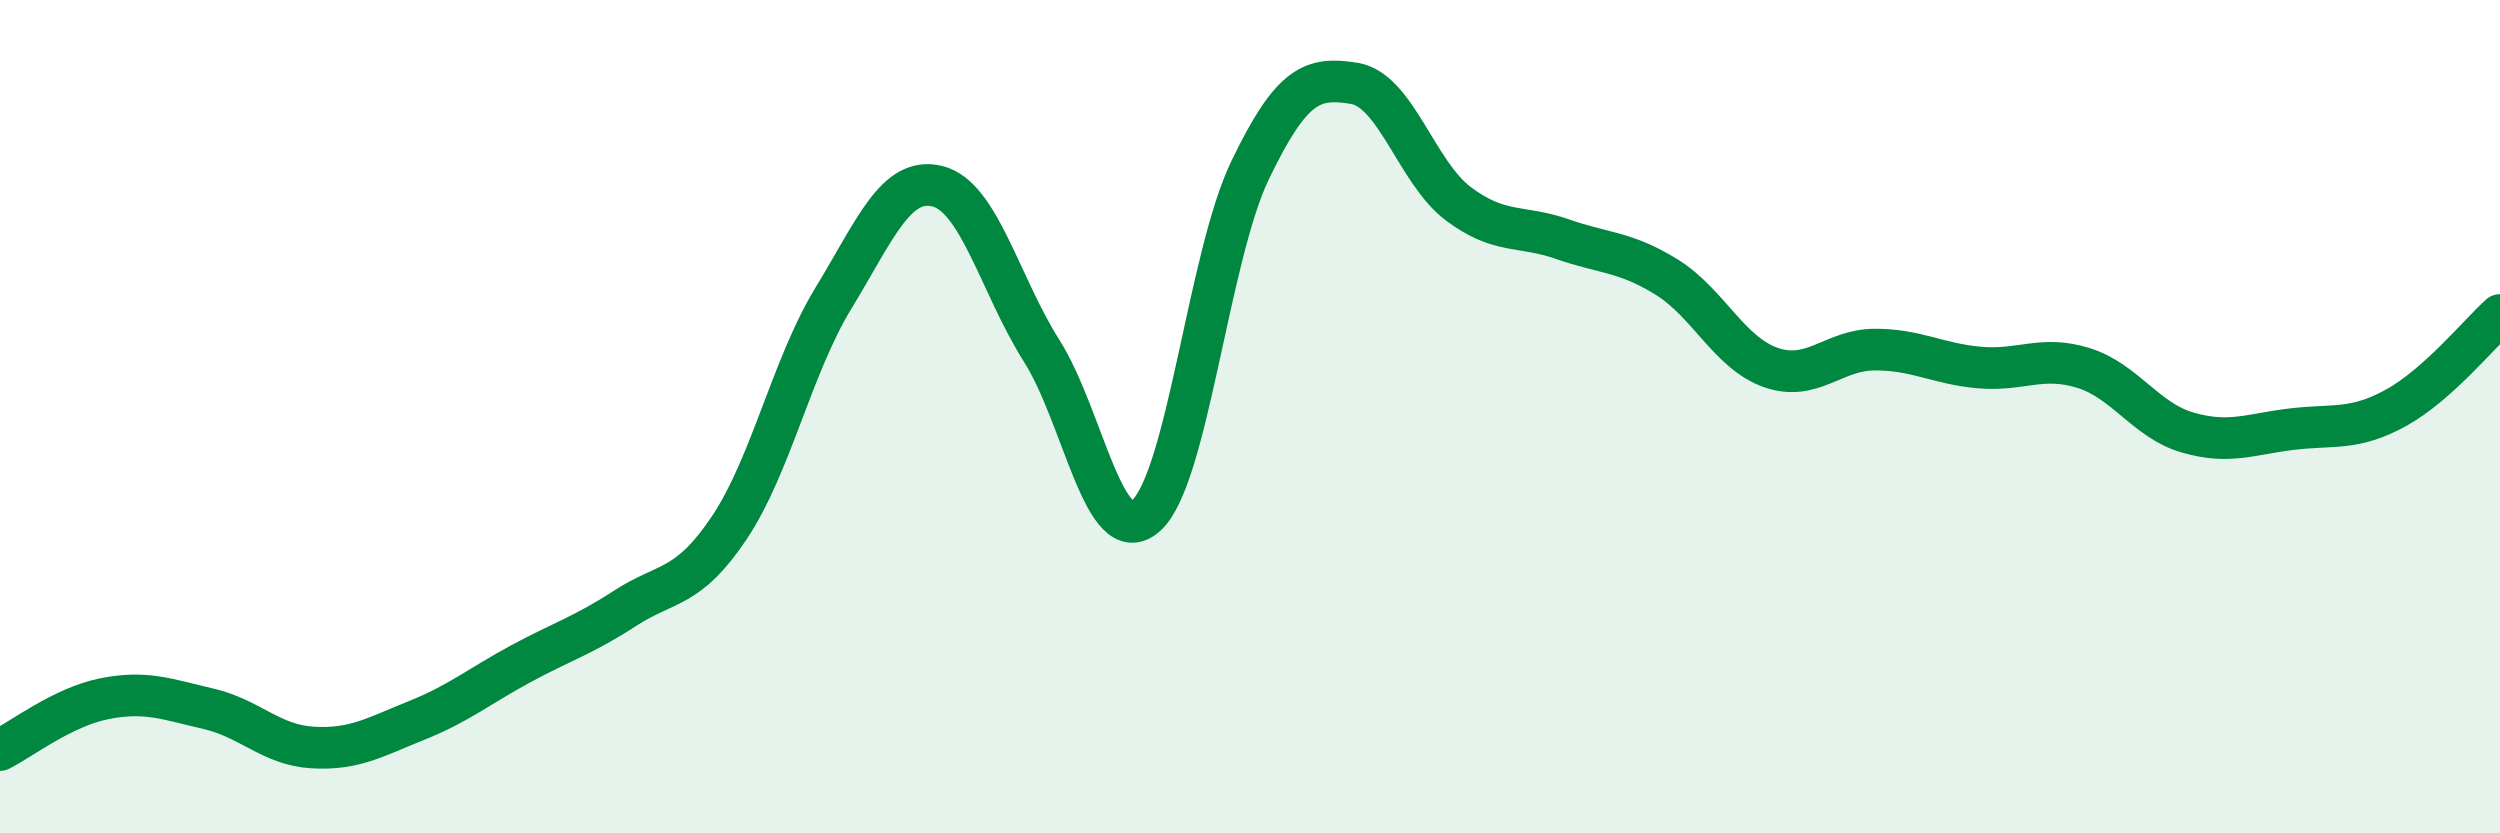
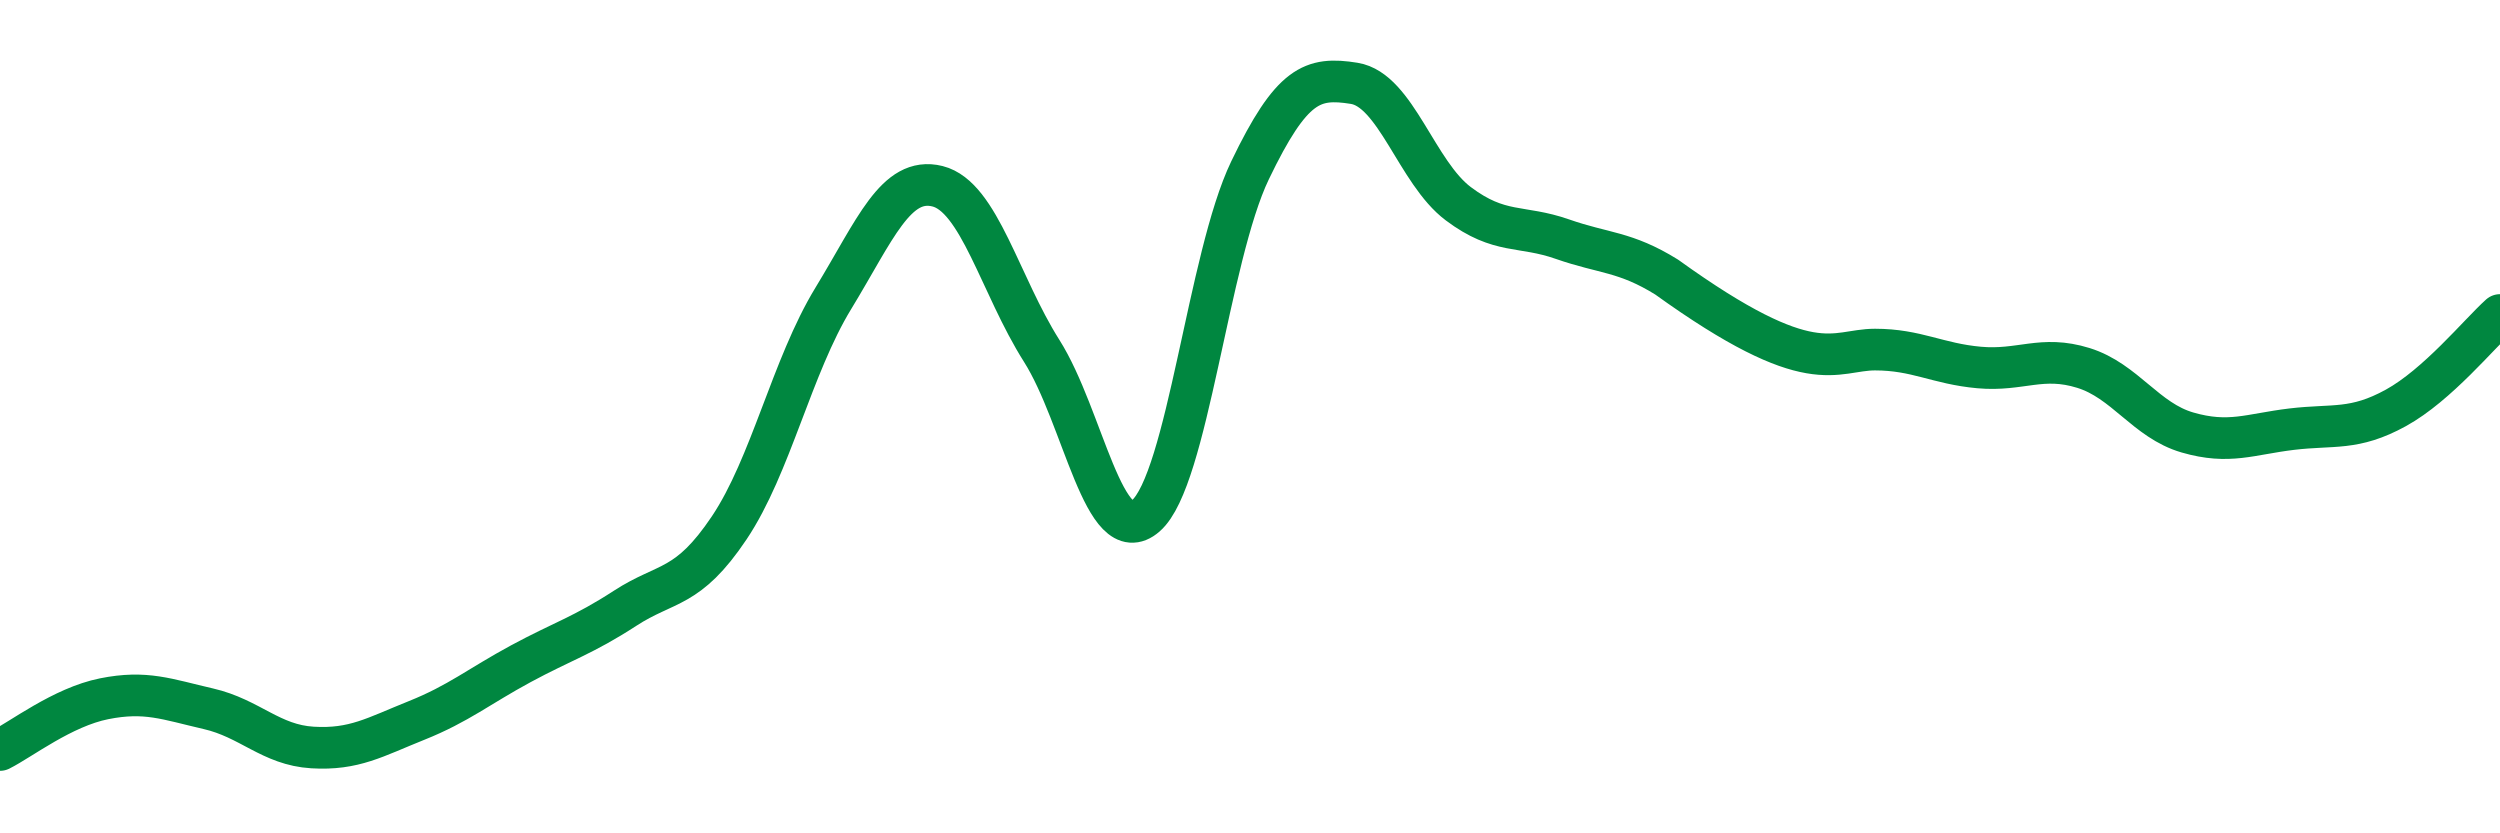
<svg xmlns="http://www.w3.org/2000/svg" width="60" height="20" viewBox="0 0 60 20">
-   <path d="M 0,18 C 0.5,17.75 1.5,16.97 2.5,16.77 C 3.5,16.57 4,16.78 5,17.01 C 6,17.24 6.5,17.88 7.5,17.94 C 8.5,18 9,17.69 10,17.29 C 11,16.89 11.5,16.47 12.5,15.93 C 13.5,15.39 14,15.25 15,14.6 C 16,13.95 16.5,14.16 17.5,12.67 C 18.5,11.18 19,8.8 20,7.16 C 21,5.52 21.5,4.22 22.5,4.47 C 23.5,4.72 24,6.84 25,8.42 C 26,10 26.5,13.25 27.5,12.38 C 28.5,11.51 29,6.17 30,4.09 C 31,2.01 31.5,1.84 32.5,2 C 33.5,2.16 34,4.14 35,4.89 C 36,5.64 36.5,5.39 37.5,5.74 C 38.5,6.09 39,6.03 40,6.65 C 41,7.27 41.5,8.47 42.5,8.82 C 43.5,9.17 44,8.39 45,8.39 C 46,8.39 46.5,8.73 47.5,8.82 C 48.5,8.91 49,8.52 50,8.83 C 51,9.14 51.5,10.09 52.5,10.38 C 53.5,10.67 54,10.42 55,10.3 C 56,10.18 56.5,10.34 57.5,9.79 C 58.5,9.24 59.5,8.01 60,7.56L60 20L0 20Z" fill="#008740" opacity="0.1" stroke-linecap="round" stroke-linejoin="round" />
-   <path d="M 0,18 C 0.5,17.75 1.5,16.97 2.5,16.77 C 3.5,16.57 4,16.78 5,17.01 C 6,17.24 6.5,17.88 7.5,17.94 C 8.5,18 9,17.69 10,17.29 C 11,16.89 11.5,16.47 12.5,15.93 C 13.5,15.39 14,15.25 15,14.6 C 16,13.95 16.5,14.16 17.5,12.67 C 18.5,11.18 19,8.8 20,7.16 C 21,5.52 21.5,4.22 22.5,4.47 C 23.5,4.72 24,6.84 25,8.42 C 26,10 26.5,13.25 27.5,12.38 C 28.5,11.51 29,6.17 30,4.09 C 31,2.01 31.5,1.84 32.5,2 C 33.5,2.16 34,4.14 35,4.89 C 36,5.64 36.5,5.39 37.5,5.74 C 38.5,6.09 39,6.03 40,6.65 C 41,7.27 41.5,8.47 42.5,8.82 C 43.5,9.17 44,8.39 45,8.39 C 46,8.39 46.5,8.73 47.5,8.82 C 48.5,8.91 49,8.52 50,8.83 C 51,9.14 51.5,10.09 52.5,10.38 C 53.5,10.67 54,10.42 55,10.3 C 56,10.18 56.5,10.34 57.5,9.79 C 58.5,9.24 59.5,8.01 60,7.56" stroke="#008740" stroke-width="1" fill="none" stroke-linecap="round" stroke-linejoin="round" />
+   <path d="M 0,18 C 0.5,17.75 1.5,16.97 2.5,16.77 C 3.5,16.57 4,16.78 5,17.01 C 6,17.24 6.5,17.88 7.5,17.94 C 8.5,18 9,17.69 10,17.29 C 11,16.89 11.5,16.47 12.5,15.93 C 13.5,15.39 14,15.25 15,14.6 C 16,13.95 16.5,14.16 17.5,12.67 C 18.5,11.18 19,8.8 20,7.16 C 21,5.52 21.5,4.22 22.5,4.47 C 23.5,4.72 24,6.84 25,8.42 C 26,10 26.5,13.25 27.5,12.38 C 28.5,11.51 29,6.17 30,4.09 C 31,2.01 31.5,1.84 32.5,2 C 33.5,2.16 34,4.14 35,4.89 C 36,5.64 36.5,5.39 37.5,5.74 C 38.5,6.09 39,6.03 40,6.65 C 43.5,9.17 44,8.39 45,8.39 C 46,8.39 46.5,8.73 47.5,8.82 C 48.5,8.91 49,8.52 50,8.83 C 51,9.14 51.5,10.09 52.5,10.38 C 53.5,10.67 54,10.42 55,10.3 C 56,10.18 56.5,10.34 57.5,9.79 C 58.5,9.24 59.5,8.01 60,7.56" stroke="#008740" stroke-width="1" fill="none" stroke-linecap="round" stroke-linejoin="round" />
</svg>